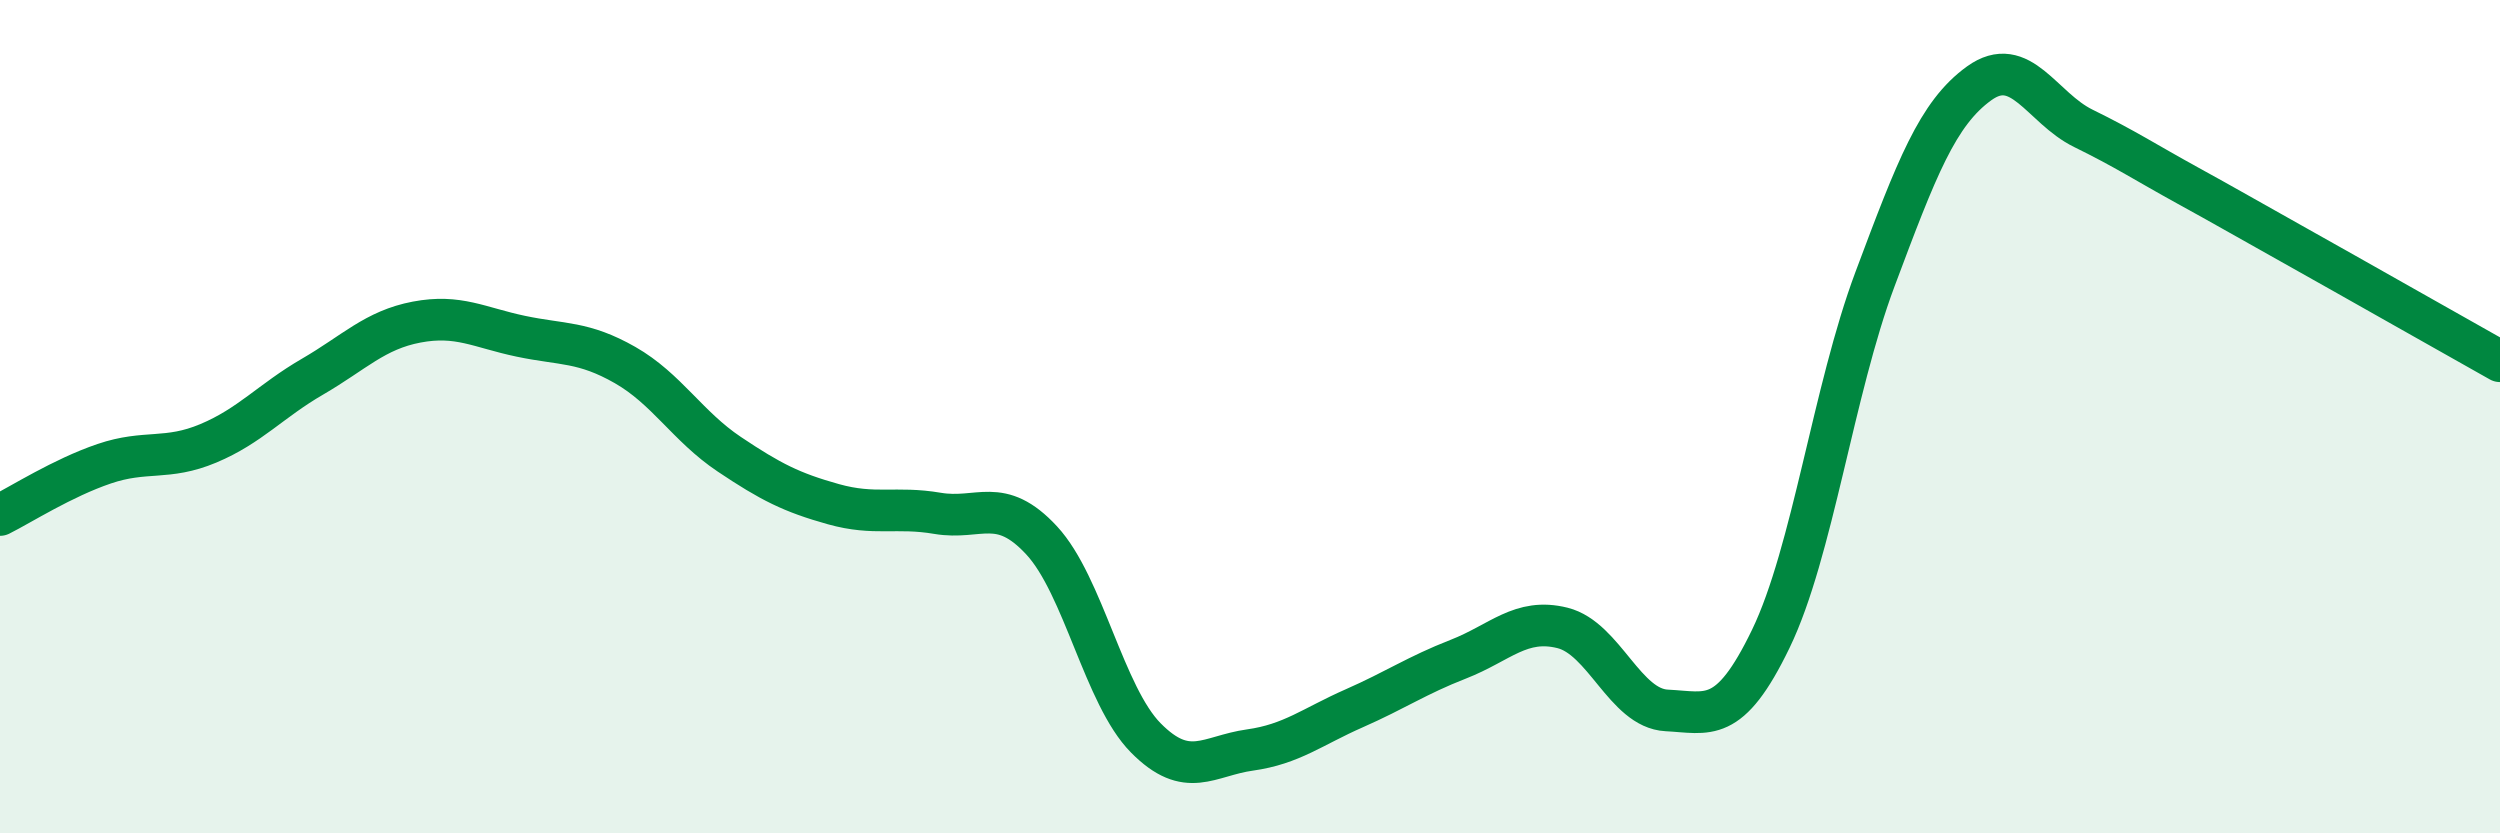
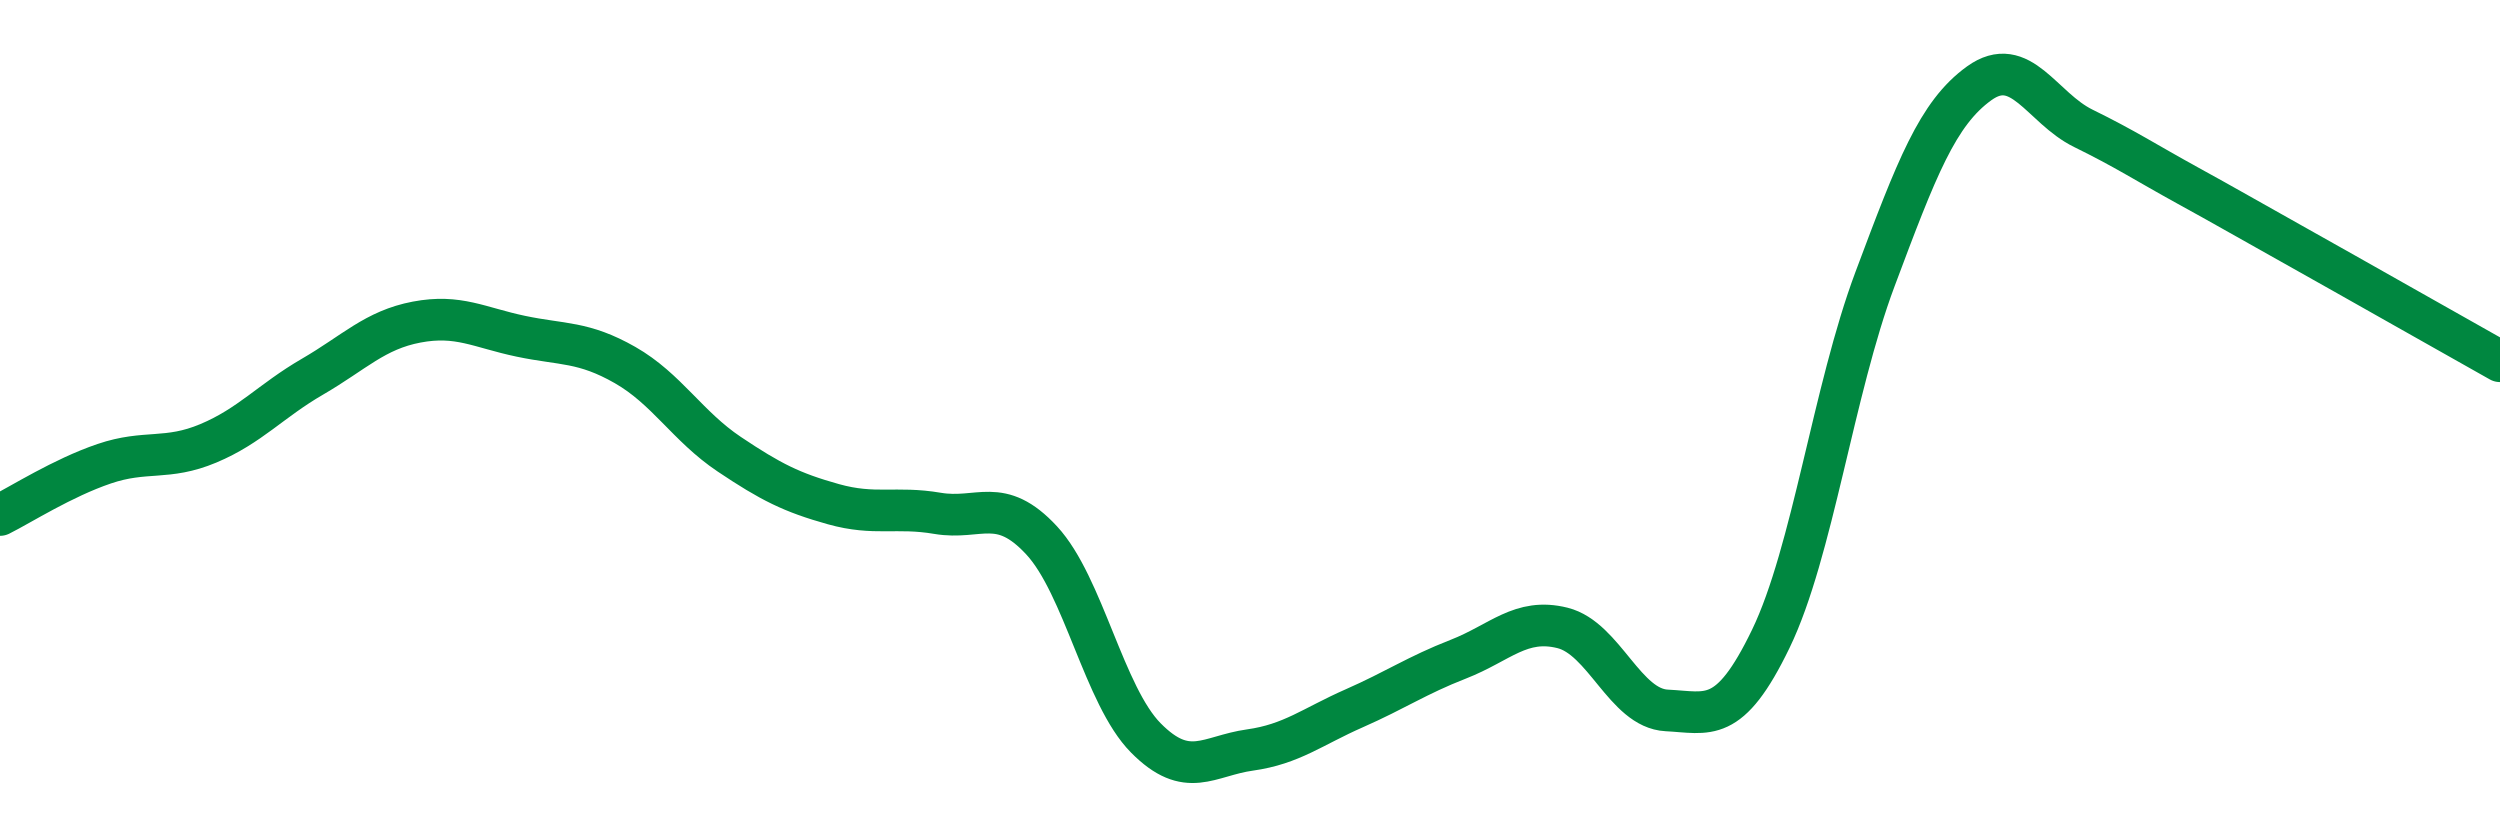
<svg xmlns="http://www.w3.org/2000/svg" width="60" height="20" viewBox="0 0 60 20">
-   <path d="M 0,12.36 C 0.5,12.11 1.5,11.47 2.5,11.13 C 3.5,10.79 4,11.06 5,10.64 C 6,10.22 6.5,9.62 7.5,9.04 C 8.5,8.46 9,7.92 10,7.73 C 11,7.54 11.5,7.86 12.5,8.07 C 13.5,8.28 14,8.19 15,8.76 C 16,9.33 16.5,10.23 17.5,10.9 C 18.5,11.57 19,11.82 20,12.1 C 21,12.38 21.5,12.15 22.5,12.32 C 23.5,12.49 24,11.89 25,12.97 C 26,14.05 26.5,16.7 27.5,17.71 C 28.5,18.72 29,18.14 30,18 C 31,17.86 31.5,17.44 32.5,17 C 33.5,16.56 34,16.21 35,15.82 C 36,15.43 36.5,14.82 37.5,15.07 C 38.5,15.32 39,17 40,17.05 C 41,17.1 41.5,17.4 42.5,15.33 C 43.5,13.26 44,9.37 45,6.7 C 46,4.03 46.5,2.72 47.5,2 C 48.5,1.28 49,2.59 50,3.08 C 51,3.57 51.5,3.9 52.5,4.45 C 53.5,5 53.5,5.01 55,5.85 C 56.5,6.69 59,8.11 60,8.67L60 20L0 20Z" fill="#008740" opacity="0.1" stroke-linecap="round" stroke-linejoin="round" />
  <path d="M 0,12.36 C 0.5,12.11 1.5,11.47 2.5,11.13 C 3.5,10.79 4,11.06 5,10.64 C 6,10.22 6.5,9.62 7.5,9.04 C 8.5,8.46 9,7.92 10,7.73 C 11,7.54 11.5,7.86 12.5,8.07 C 13.5,8.28 14,8.19 15,8.76 C 16,9.33 16.5,10.23 17.5,10.9 C 18.5,11.57 19,11.82 20,12.1 C 21,12.38 21.5,12.15 22.5,12.32 C 23.5,12.49 24,11.89 25,12.97 C 26,14.05 26.5,16.7 27.5,17.71 C 28.5,18.72 29,18.14 30,18 C 31,17.86 31.5,17.44 32.5,17 C 33.5,16.56 34,16.21 35,15.82 C 36,15.43 36.5,14.82 37.5,15.07 C 38.5,15.32 39,17 40,17.05 C 41,17.1 41.5,17.4 42.5,15.33 C 43.5,13.26 44,9.37 45,6.7 C 46,4.03 46.5,2.72 47.5,2 C 48.5,1.28 49,2.59 50,3.08 C 51,3.57 51.5,3.9 52.5,4.45 C 53.5,5 53.5,5.01 55,5.85 C 56.5,6.69 59,8.11 60,8.67" stroke="#008740" stroke-width="1" fill="none" stroke-linecap="round" stroke-linejoin="round" />
</svg>